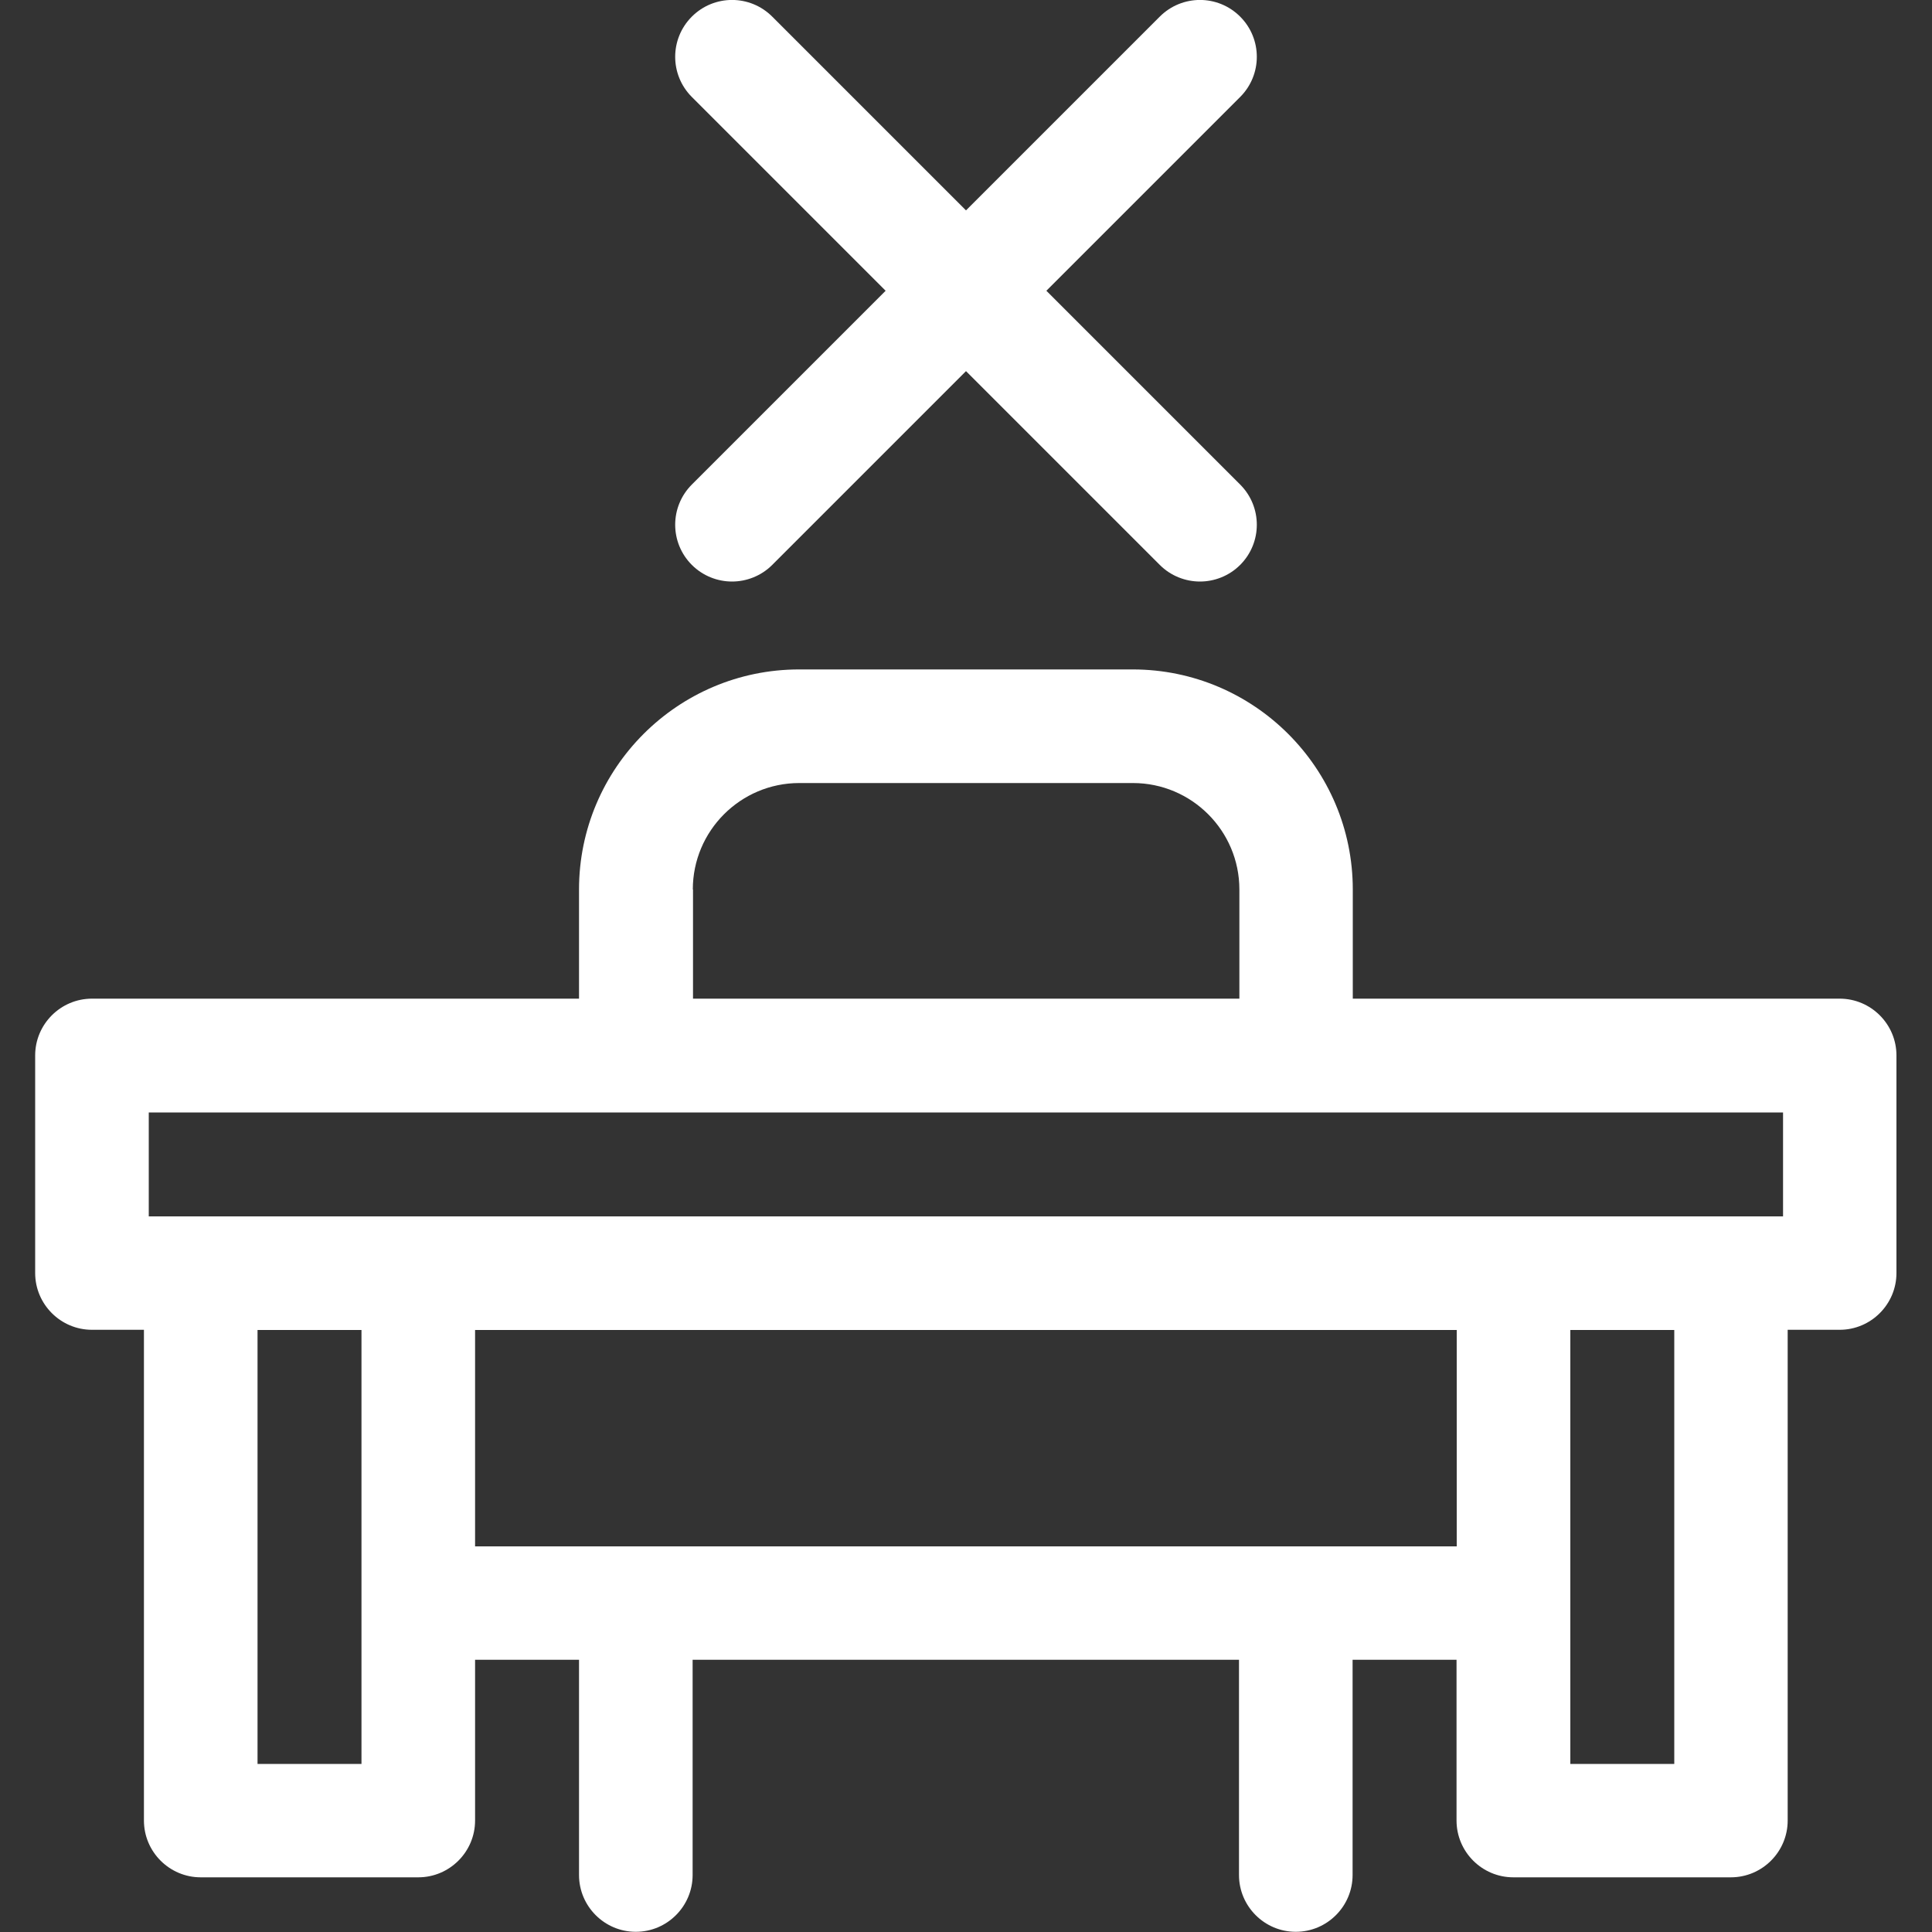
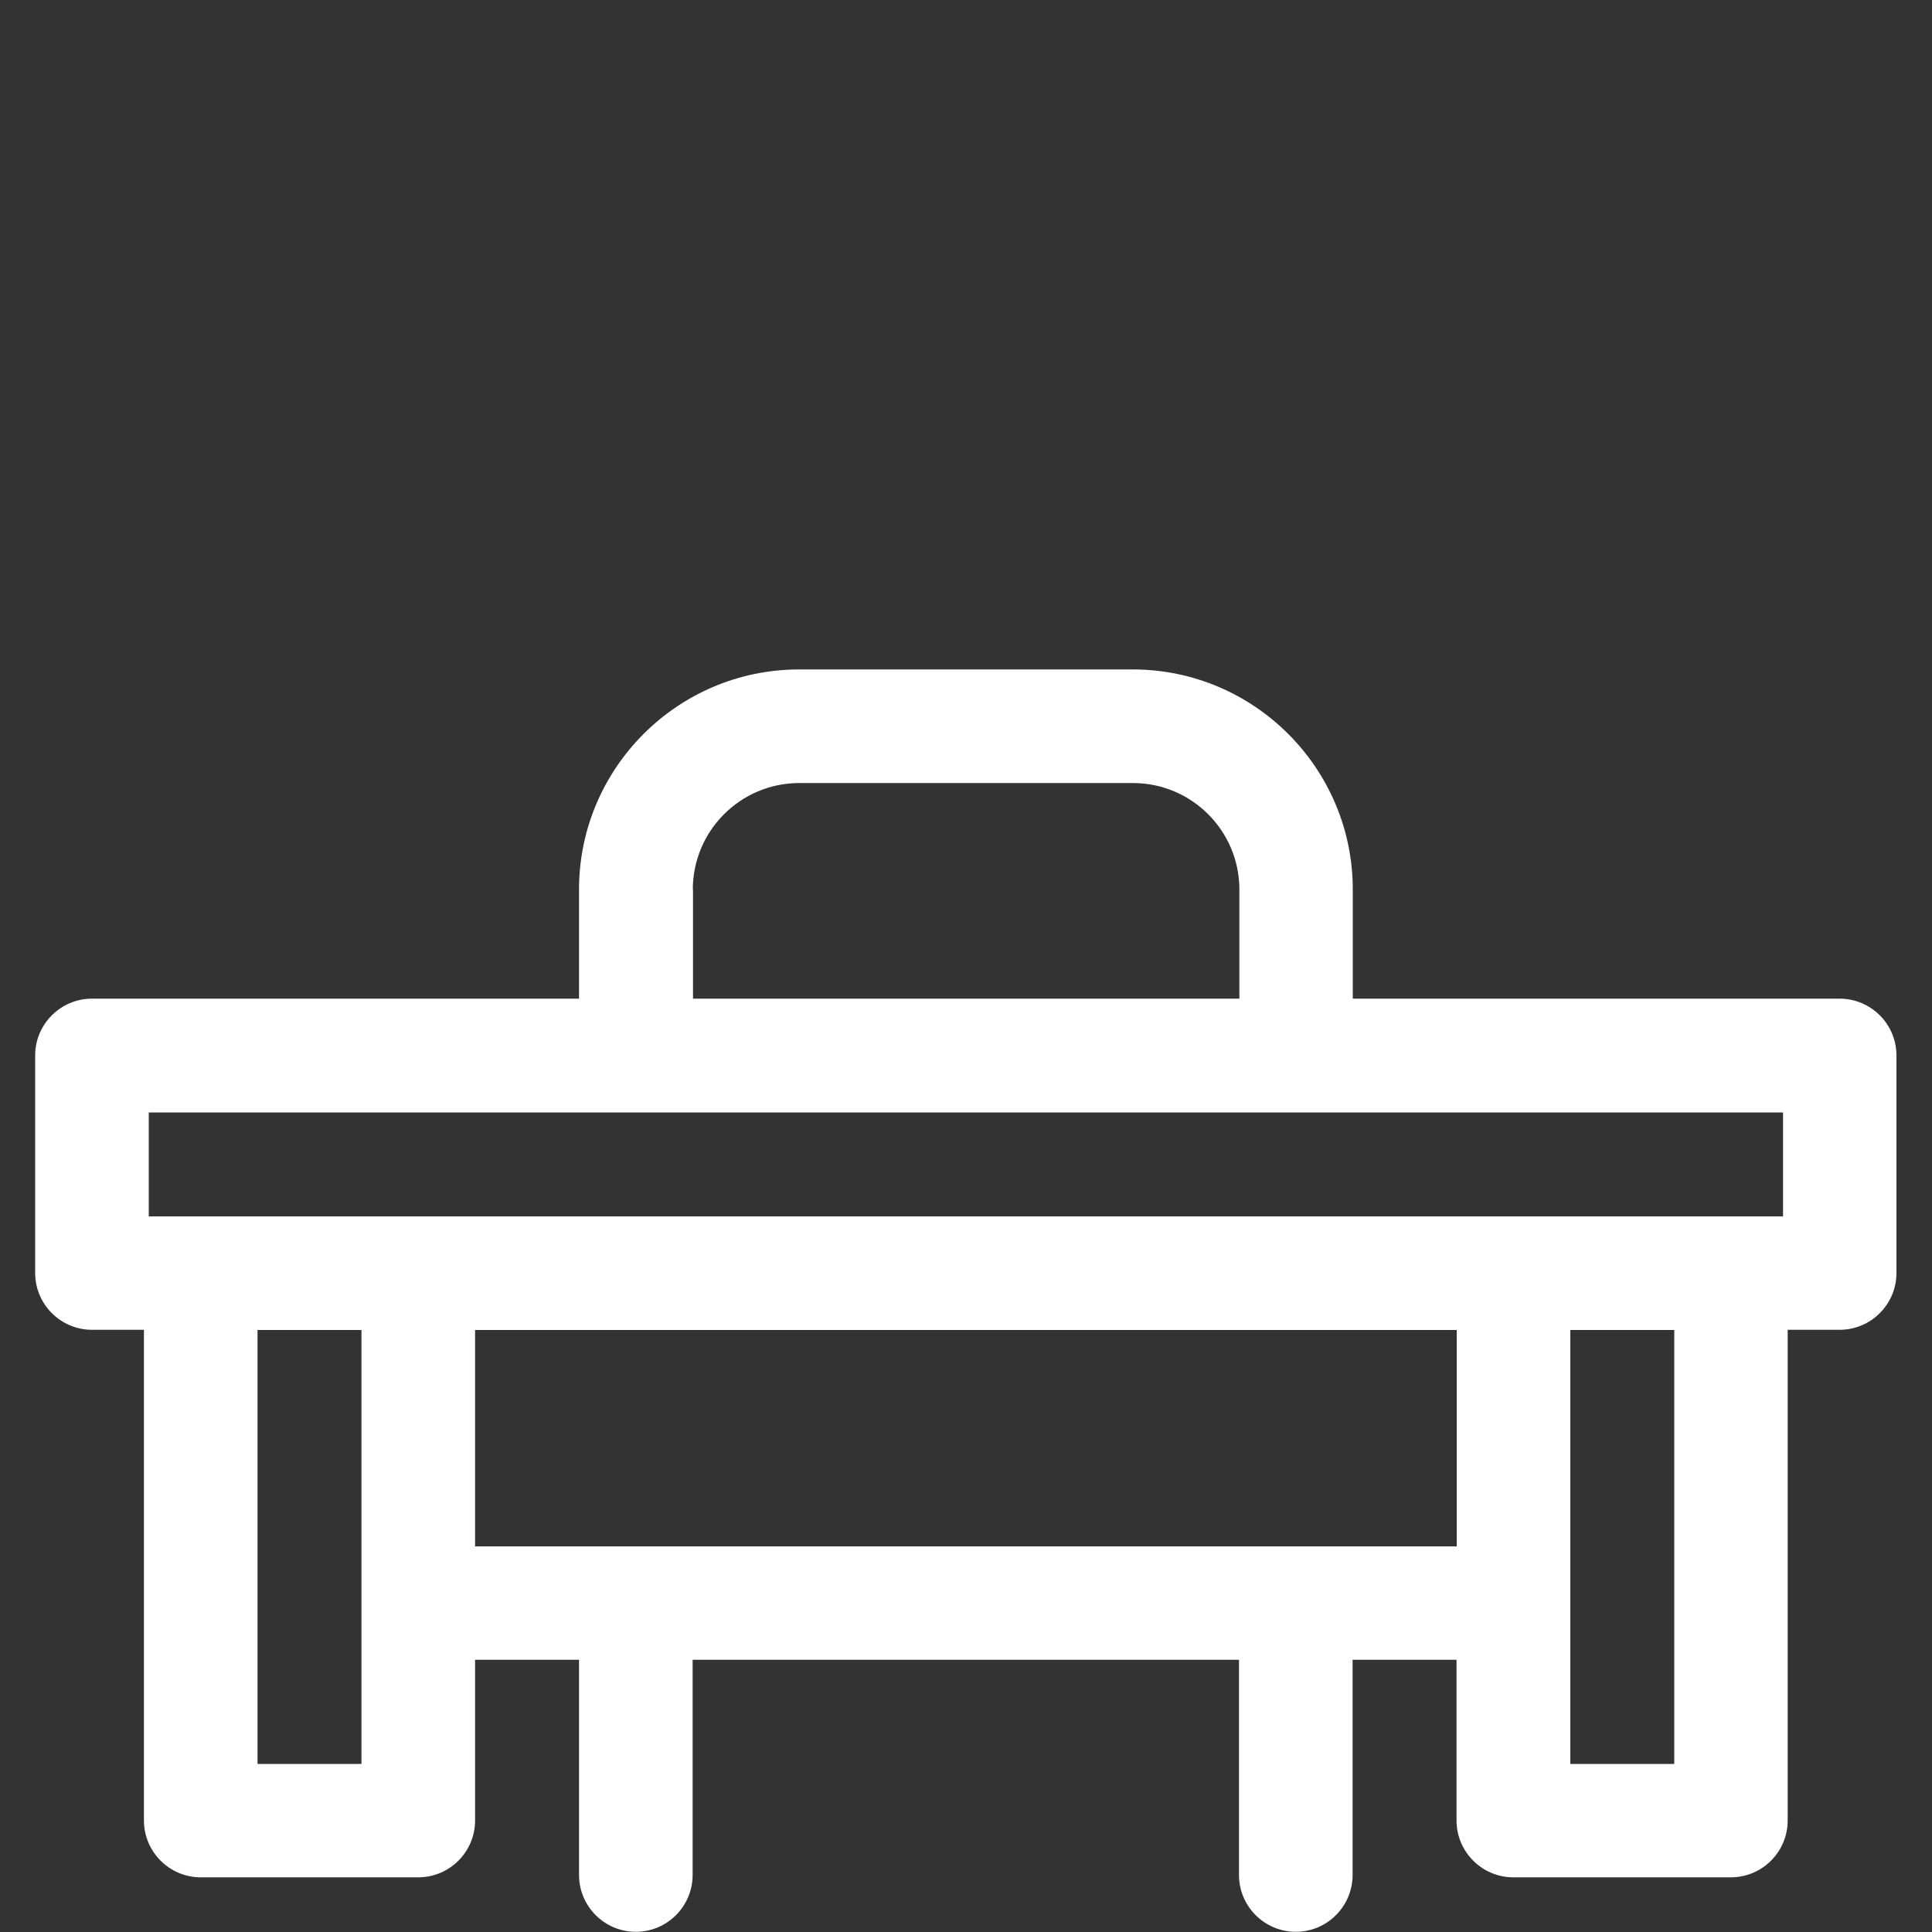
<svg xmlns="http://www.w3.org/2000/svg" id="uuid-b3c46264-5153-4ed2-b0fd-f3c3b352bb46" data-name="Layer 1" viewBox="0 0 100 100">
  <rect x="0" y="0" width="100" height="100" fill="#333333" stroke="none" />
  <defs>
    <style>
      .uuid-35e6e4a2-53d3-4a4e-94cd-465e68f1614f {
        fill: #fff;
      }
    </style>
  </defs>
  <path class="uuid-35e6e4a2-53d3-4a4e-94cd-465e68f1614f" d="m95.24,51.69h-25.22v-5.65c0-6.28-5.11-11.39-11.39-11.39h-17.27c-6.28,0-11.39,5.11-11.39,11.39v5.65H4.76c-1.62,0-2.94,1.32-2.94,2.94v11.26c0,1.62,1.32,2.94,2.94,2.94h2.69v25.4c0,1.62,1.32,2.94,2.94,2.94h11.26c1.62,0,2.94-1.32,2.94-2.94v-8.32h5.38v11.14c0,1.62,1.32,2.94,2.94,2.94s2.94-1.32,2.94-2.94v-11.14h28.28v11.14c0,1.62,1.32,2.94,2.94,2.94s2.94-1.32,2.94-2.94v-11.14h5.38v8.32c0,1.62,1.32,2.94,2.94,2.94h11.26c1.62,0,2.94-1.32,2.94-2.94v-25.4h2.69c1.62,0,2.94-1.32,2.94-2.94v-11.26c0-1.62-1.32-2.94-2.94-2.94Zm-59.38-5.65c0-3.04,2.47-5.51,5.51-5.51h17.27c3.04,0,5.51,2.47,5.51,5.51v5.65h-28.28v-5.65Zm-28.16,11.54h84.59v5.38H7.7v-5.38Zm11.01,33.72h-5.38v-22.46h5.38v22.46Zm5.88-11.26v-11.2h50.81v11.2H24.6Zm62.07,11.26h-5.38v-22.46h5.38v22.46Z" />
-   <path class="uuid-35e6e4a2-53d3-4a4e-94cd-465e68f1614f" d="m35.81,29.24c.57.57,1.33.86,2.08.86s1.51-.29,2.08-.86l10.03-10.03,10.03,10.03c.57.57,1.33.86,2.08.86s1.51-.29,2.08-.86c1.15-1.15,1.15-3.01,0-4.16l-10.03-10.03,10.03-10.03c1.15-1.15,1.15-3.01,0-4.16-1.15-1.15-3.01-1.15-4.16,0l-10.03,10.03L39.97.86c-1.15-1.15-3.01-1.15-4.16,0-1.15,1.15-1.15,3.01,0,4.16l10.03,10.03-10.03,10.03c-1.15,1.15-1.15,3.01,0,4.16Z" />
</svg>